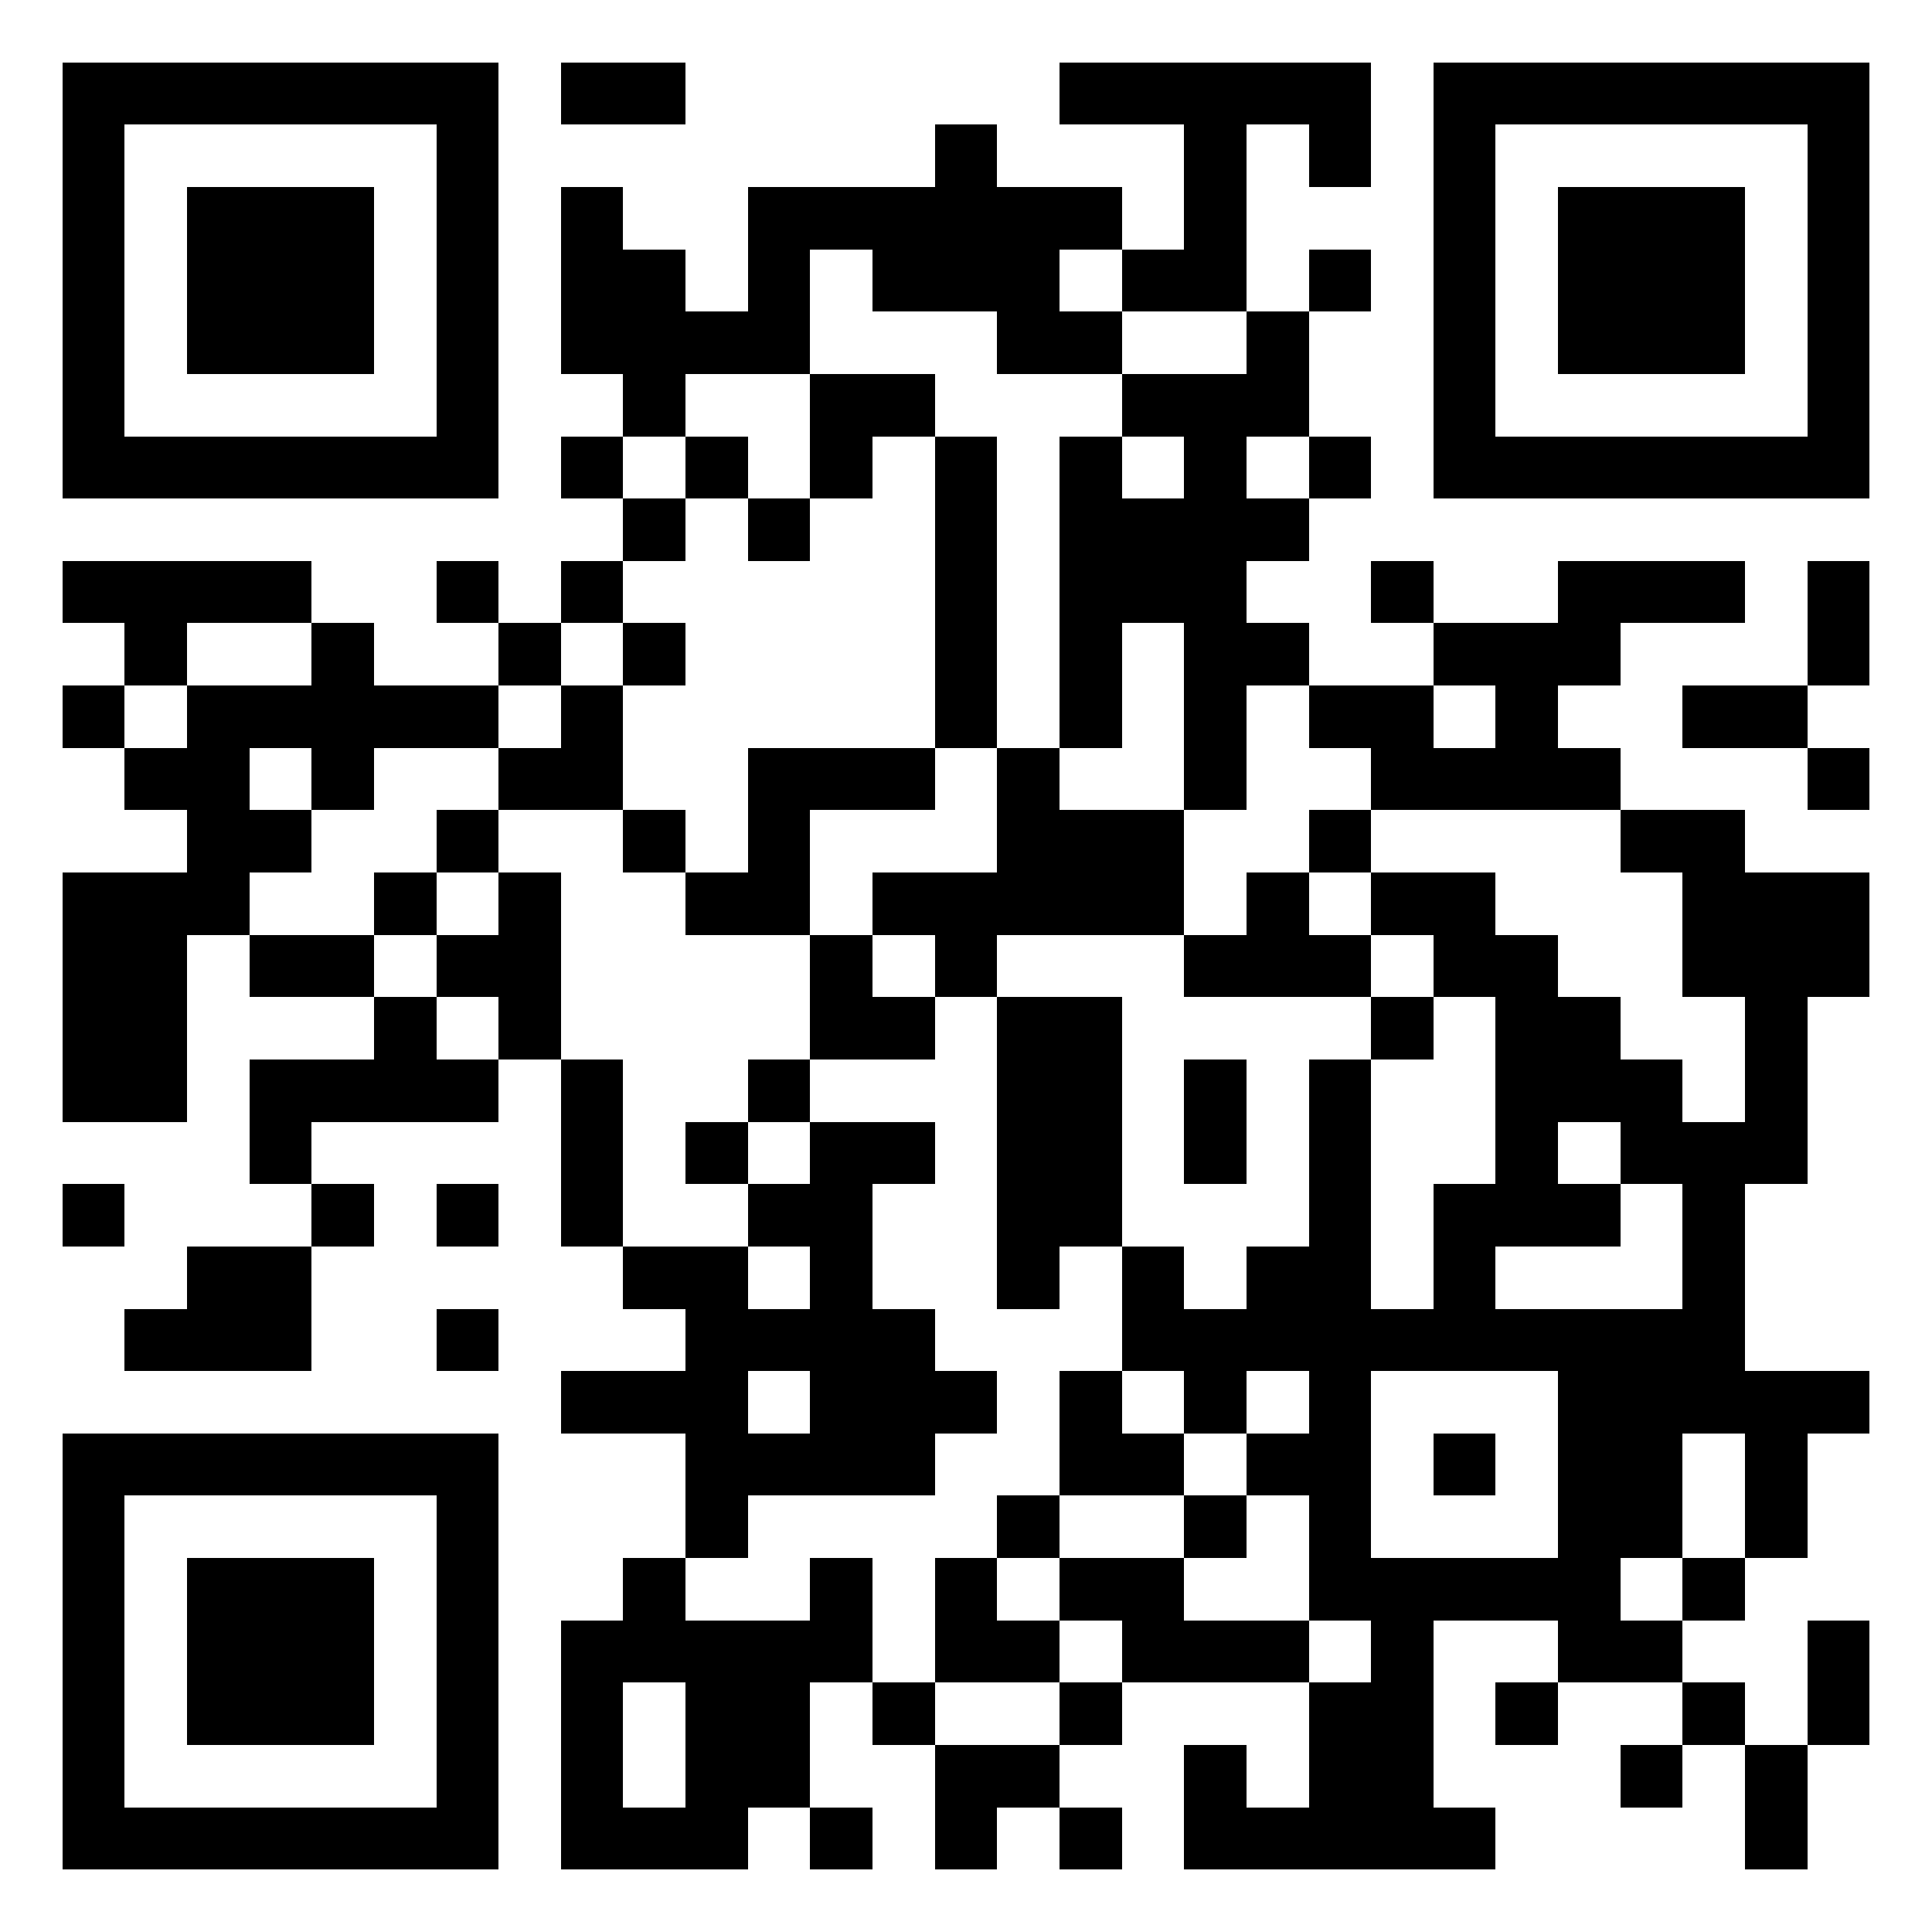
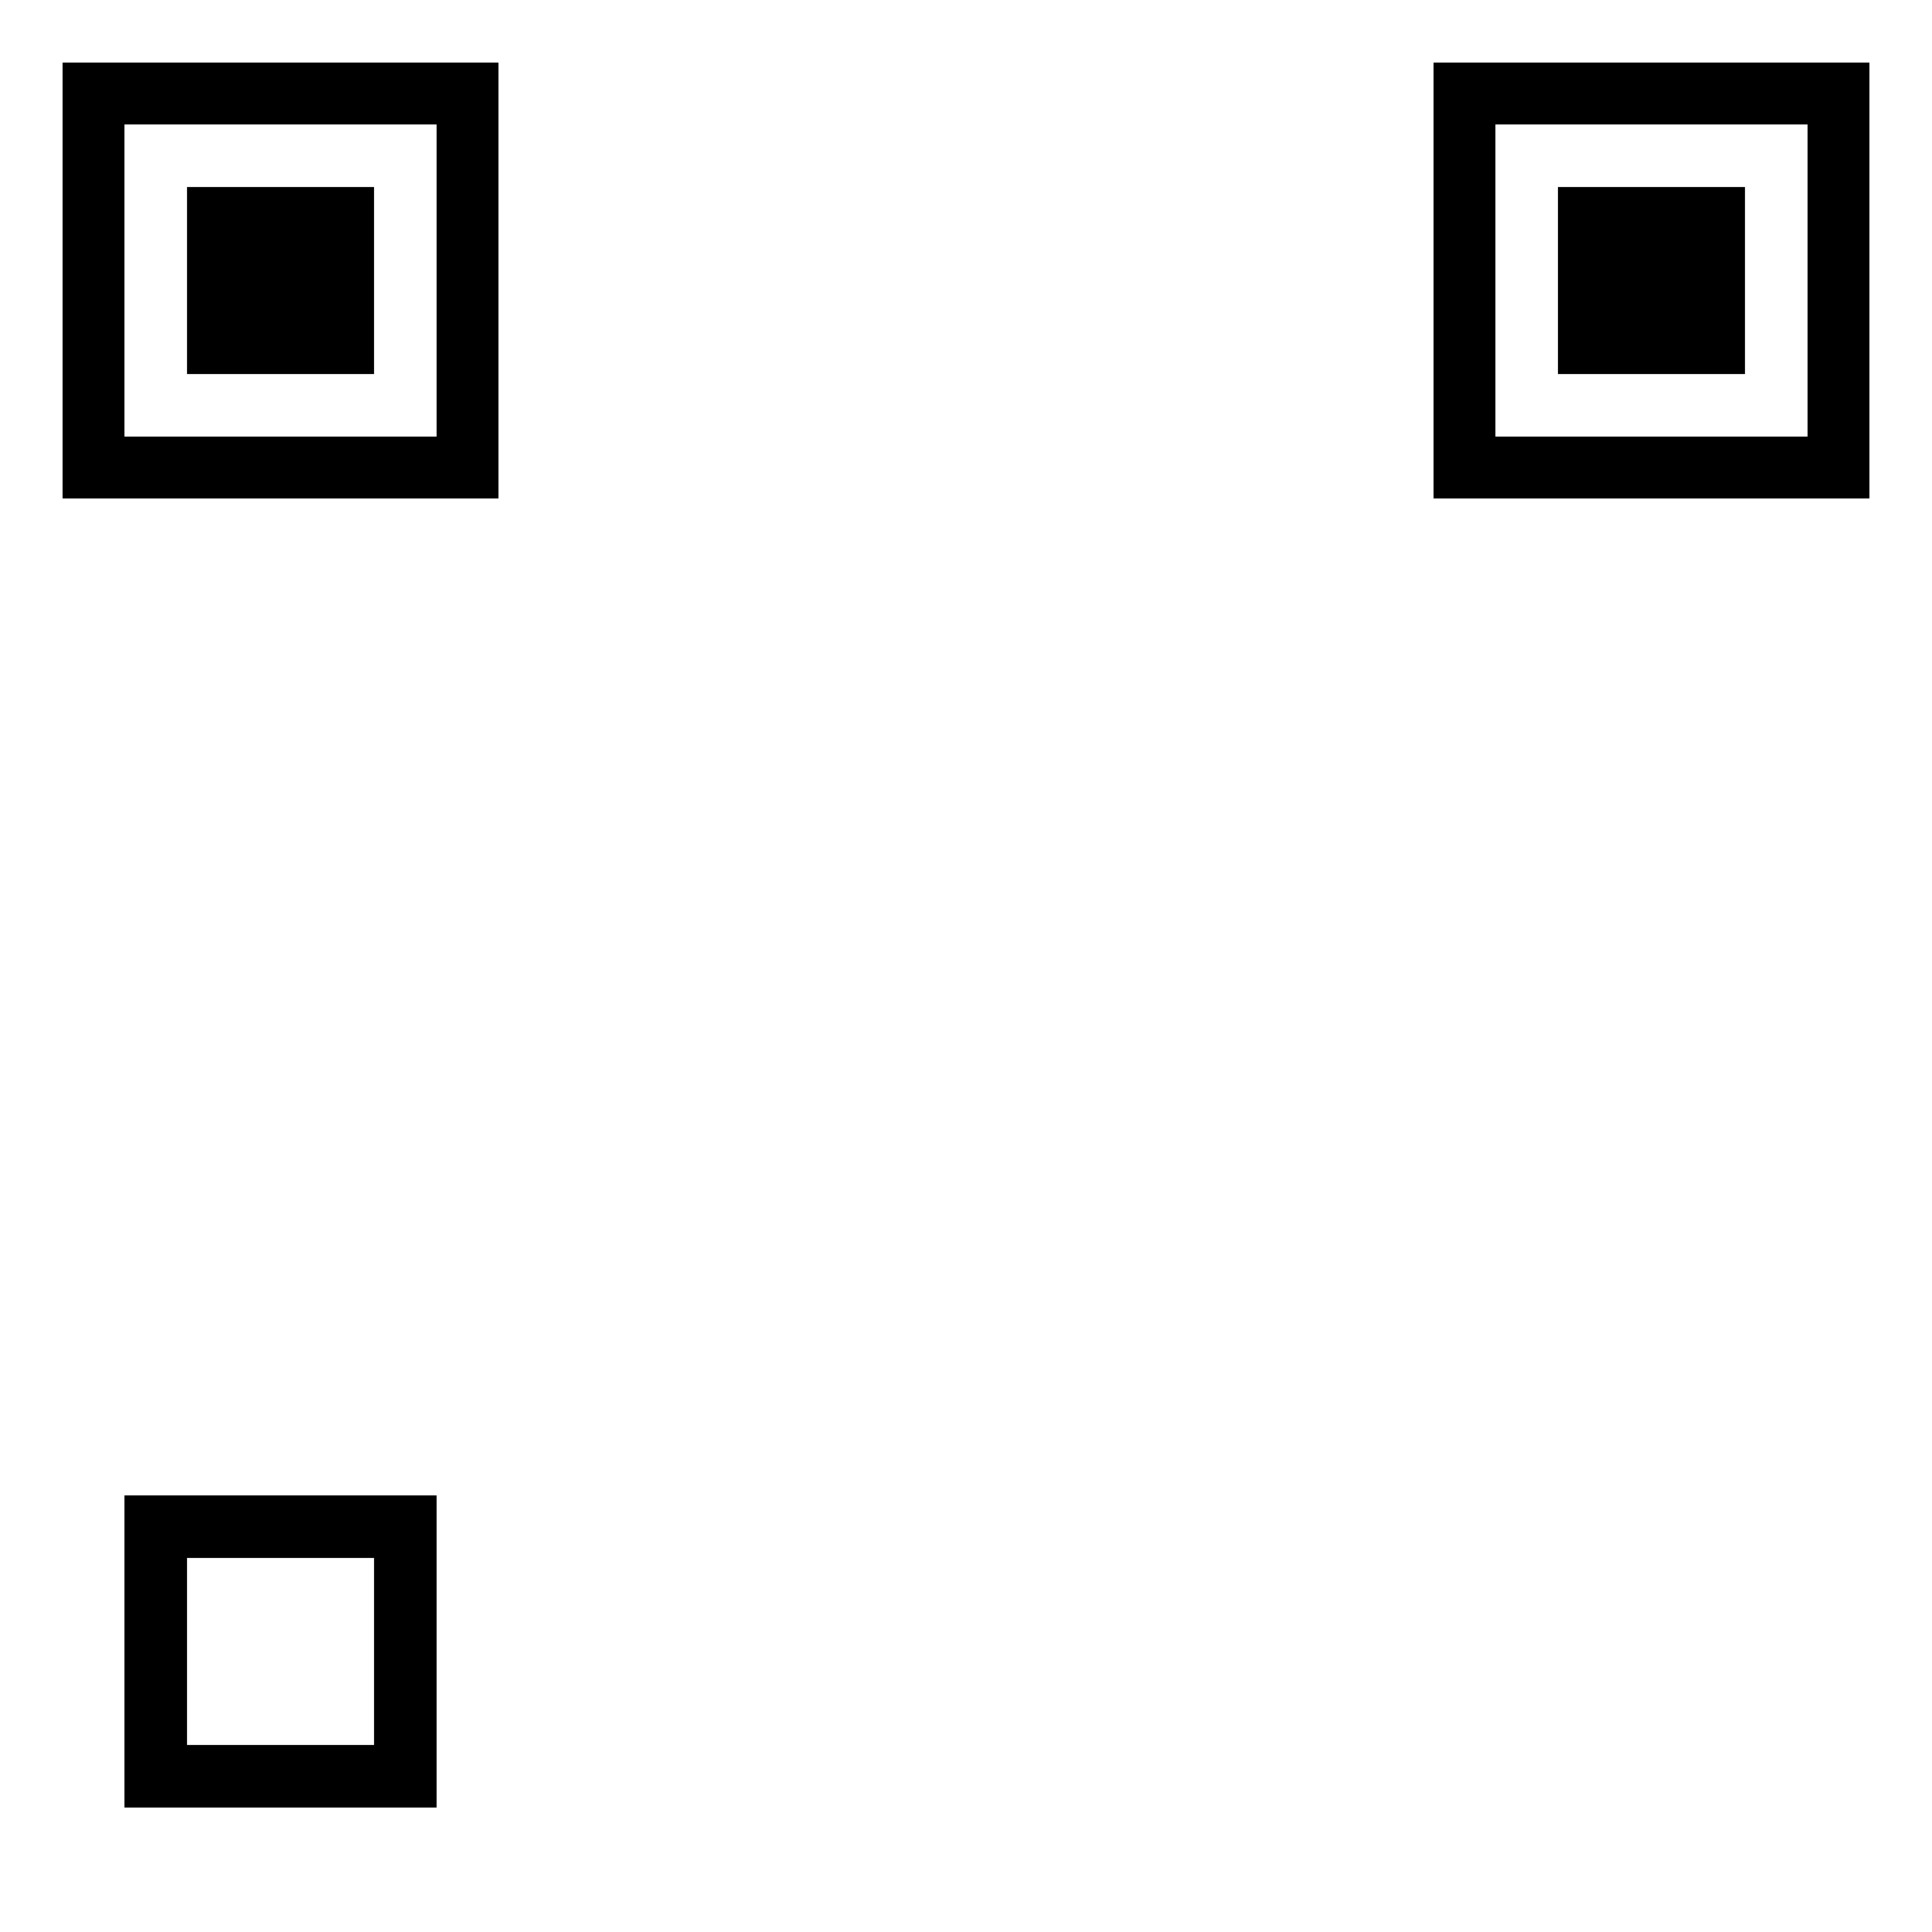
<svg xmlns="http://www.w3.org/2000/svg" width="200" height="200" viewBox="-1 -1 31 31" shape-rendering="crispEdges" id="qr code">
-   <rect id="qr background" fill-opacity="1" fill="rgb(255, 255, 255)" x="-1" y="-1" width="31" height="31" />
-   <path fill-opacity="1" fill="rgb(0, 0, 0)" id="qr dark pixels" fill-rule="evenodd" d="M 8 0 L 10 0 L 10 1 L 8 1 z M 16 0 L 21 0 L 21 2 L 20 2 L 20 1 L 19 1 L 19 4 L 17 4 L 17 3 L 18 3 L 18 1 L 16 1 z M 14 1 L 15 1 L 15 2 L 17 2 L 17 3 L 16 3 L 16 4 L 17 4 L 17 5 L 15 5 L 15 4 L 13 4 L 13 3 L 12 3 L 12 5 L 10 5 L 10 6 L 9 6 L 9 5 L 8 5 L 8 2 L 9 2 L 9 3 L 10 3 L 10 4 L 11 4 L 11 2 L 14 2 z M 20 3 L 21 3 L 21 4 L 20 4 z M 19 4 L 20 4 L 20 6 L 19 6 L 19 7 L 20 7 L 20 8 L 19 8 L 19 9 L 20 9 L 20 10 L 19 10 L 19 12 L 18 12 L 18 9 L 17 9 L 17 11 L 16 11 L 16 6 L 17 6 L 17 7 L 18 7 L 18 6 L 17 6 L 17 5 L 19 5 z M 12 5 L 14 5 L 14 6 L 13 6 L 13 7 L 12 7 z M 8 6 L 9 6 L 9 7 L 8 7 z M 10 6 L 11 6 L 11 7 L 10 7 z M 14 6 L 15 6 L 15 11 L 14 11 z M 20 6 L 21 6 L 21 7 L 20 7 z M 9 7 L 10 7 L 10 8 L 9 8 z M 11 7 L 12 7 L 12 8 L 11 8 z M 0 8 L 4 8 L 4 9 L 2 9 L 2 10 L 1 10 L 1 9 L 0 9 z M 6 8 L 7 8 L 7 9 L 6 9 z M 8 8 L 9 8 L 9 9 L 8 9 z M 21 8 L 22 8 L 22 9 L 21 9 z M 24 8 L 27 8 L 27 9 L 25 9 L 25 10 L 24 10 L 24 11 L 25 11 L 25 12 L 21 12 L 21 11 L 20 11 L 20 10 L 22 10 L 22 11 L 23 11 L 23 10 L 22 10 L 22 9 L 24 9 z M 28 8 L 29 8 L 29 10 L 28 10 z M 4 9 L 5 9 L 5 10 L 7 10 L 7 11 L 5 11 L 5 12 L 4 12 L 4 11 L 3 11 L 3 12 L 4 12 L 4 13 L 3 13 L 3 14 L 2 14 L 2 17 L 0 17 L 0 13 L 2 13 L 2 12 L 1 12 L 1 11 L 2 11 L 2 10 L 4 10 z M 7 9 L 8 9 L 8 10 L 7 10 z M 9 9 L 10 9 L 10 10 L 9 10 z M 0 10 L 1 10 L 1 11 L 0 11 z M 8 10 L 9 10 L 9 12 L 7 12 L 7 11 L 8 11 z M 26 10 L 28 10 L 28 11 L 26 11 z M 11 11 L 14 11 L 14 12 L 12 12 L 12 14 L 10 14 L 10 13 L 11 13 z M 15 11 L 16 11 L 16 12 L 18 12 L 18 14 L 15 14 L 15 15 L 14 15 L 14 14 L 13 14 L 13 13 L 15 13 z M 28 11 L 29 11 L 29 12 L 28 12 z M 6 12 L 7 12 L 7 13 L 6 13 z M 9 12 L 10 12 L 10 13 L 9 13 z M 20 12 L 21 12 L 21 13 L 20 13 z M 25 12 L 27 12 L 27 13 L 29 13 L 29 15 L 28 15 L 28 18 L 27 18 L 27 21 L 29 21 L 29 22 L 28 22 L 28 24 L 27 24 L 27 22 L 26 22 L 26 24 L 25 24 L 25 25 L 26 25 L 26 26 L 24 26 L 24 25 L 22 25 L 22 28 L 23 28 L 23 29 L 18 29 L 18 27 L 19 27 L 19 28 L 20 28 L 20 26 L 21 26 L 21 25 L 20 25 L 20 23 L 19 23 L 19 22 L 20 22 L 20 21 L 19 21 L 19 22 L 18 22 L 18 21 L 17 21 L 17 19 L 18 19 L 18 20 L 19 20 L 19 19 L 20 19 L 20 16 L 21 16 L 21 20 L 22 20 L 22 18 L 23 18 L 23 15 L 22 15 L 22 14 L 21 14 L 21 13 L 23 13 L 23 14 L 24 14 L 24 15 L 25 15 L 25 16 L 26 16 L 26 17 L 27 17 L 27 15 L 26 15 L 26 13 L 25 13 zM 24 17 L 25 17 L 25 18 L 24 18 z M 25 18 L 26 18 L 26 20 L 23 20 L 23 19 L 25 19 z M 21 21 L 24 21 L 24 24 L 21 24 z M 5 13 L 6 13 L 6 14 L 5 14 z M 7 13 L 8 13 L 8 16 L 7 16 L 7 15 L 6 15 L 6 14 L 7 14 z M 19 13 L 20 13 L 20 14 L 21 14 L 21 15 L 18 15 L 18 14 L 19 14 z M 3 14 L 5 14 L 5 15 L 3 15 z M 12 14 L 13 14 L 13 15 L 14 15 L 14 16 L 12 16 z M 5 15 L 6 15 L 6 16 L 7 16 L 7 17 L 4 17 L 4 18 L 3 18 L 3 16 L 5 16 z M 15 15 L 17 15 L 17 19 L 16 19 L 16 20 L 15 20 z M 21 15 L 22 15 L 22 16 L 21 16 z M 8 16 L 9 16 L 9 19 L 8 19 z M 11 16 L 12 16 L 12 17 L 11 17 z M 18 16 L 19 16 L 19 18 L 18 18 z M 10 17 L 11 17 L 11 18 L 10 18 z M 12 17 L 14 17 L 14 18 L 13 18 L 13 20 L 14 20 L 14 21 L 15 21 L 15 22 L 14 22 L 14 23 L 11 23 L 11 24 L 10 24 L 10 22 L 8 22 L 8 21 L 10 21 L 10 20 L 9 20 L 9 19 L 11 19 L 11 20 L 12 20 L 12 19 L 11 19 L 11 18 L 12 18 zM 11 21 L 12 21 L 12 22 L 11 22 z M 0 18 L 1 18 L 1 19 L 0 19 z M 4 18 L 5 18 L 5 19 L 4 19 z M 6 18 L 7 18 L 7 19 L 6 19 z M 2 19 L 4 19 L 4 21 L 1 21 L 1 20 L 2 20 z M 6 20 L 7 20 L 7 21 L 6 21 z M 16 21 L 17 21 L 17 22 L 18 22 L 18 23 L 16 23 z M 22 22 L 23 22 L 23 23 L 22 23 z M 15 23 L 16 23 L 16 24 L 15 24 z M 18 23 L 19 23 L 19 24 L 18 24 z M 9 24 L 10 24 L 10 25 L 12 25 L 12 24 L 13 24 L 13 26 L 12 26 L 12 28 L 11 28 L 11 29 L 8 29 L 8 25 L 9 25 zM 9 26 L 10 26 L 10 28 L 9 28 z M 14 24 L 15 24 L 15 25 L 16 25 L 16 26 L 14 26 z M 16 24 L 18 24 L 18 25 L 20 25 L 20 26 L 17 26 L 17 25 L 16 25 z M 26 24 L 27 24 L 27 25 L 26 25 z M 28 25 L 29 25 L 29 27 L 28 27 z M 13 26 L 14 26 L 14 27 L 13 27 z M 16 26 L 17 26 L 17 27 L 16 27 z M 23 26 L 24 26 L 24 27 L 23 27 z M 26 26 L 27 26 L 27 27 L 26 27 z M 14 27 L 16 27 L 16 28 L 15 28 L 15 29 L 14 29 z M 25 27 L 26 27 L 26 28 L 25 28 z M 27 27 L 28 27 L 28 29 L 27 29 z M 12 28 L 13 28 L 13 29 L 12 29 z M 16 28 L 17 28 L 17 29 L 16 29 z" />
-   <path id="qr squares" d="M0,0h7h0v0v7v0h0h-7h0v0v-7v0h0zM1,1h5h0v0v5v0h0h-5h0v0v-5v0h0zM2,2h3h0v0v3v0h0h-3h0v0v-3v0h0z M22,0h7h0v0v7v0h0h-7h0v0v-7v0h0zM23,1h5h0v0v5v0h0h-5h0v0v-5v0h0zM24,2h3h0v0v3v0h0h-3h0v0v-3v0h0z M0,22h7h0v0v7v0h0h-7h0v0v-7v0h0zM1,23h5h0v0v5v0h0h-5h0v0v-5v0h0zM2,24h3h0v0v3v0h0h-3h0v0v-3v0h0z" fill-rule="evenodd" fill-opacity="1" fill="rgb(0, 0, 0)" />
+   <path id="qr squares" d="M0,0h7h0v0v7v0h0h-7h0v0v-7v0h0zM1,1h5h0v0v5v0h0h-5h0v0v-5v0h0zM2,2h3h0v0v3v0h0h-3h0v0v-3v0h0z M22,0h7h0v0v7v0h0h-7h0v0v-7v0h0zM23,1h5h0v0v5v0h0h-5h0v0v-5v0h0zM24,2h3h0v0v3v0h0h-3h0v0v-3v0h0z M0,22h7h0v0v0h0h-7h0v0v-7v0h0zM1,23h5h0v0v5v0h0h-5h0v0v-5v0h0zM2,24h3h0v0v3v0h0h-3h0v0v-3v0h0z" fill-rule="evenodd" fill-opacity="1" fill="rgb(0, 0, 0)" />
</svg>